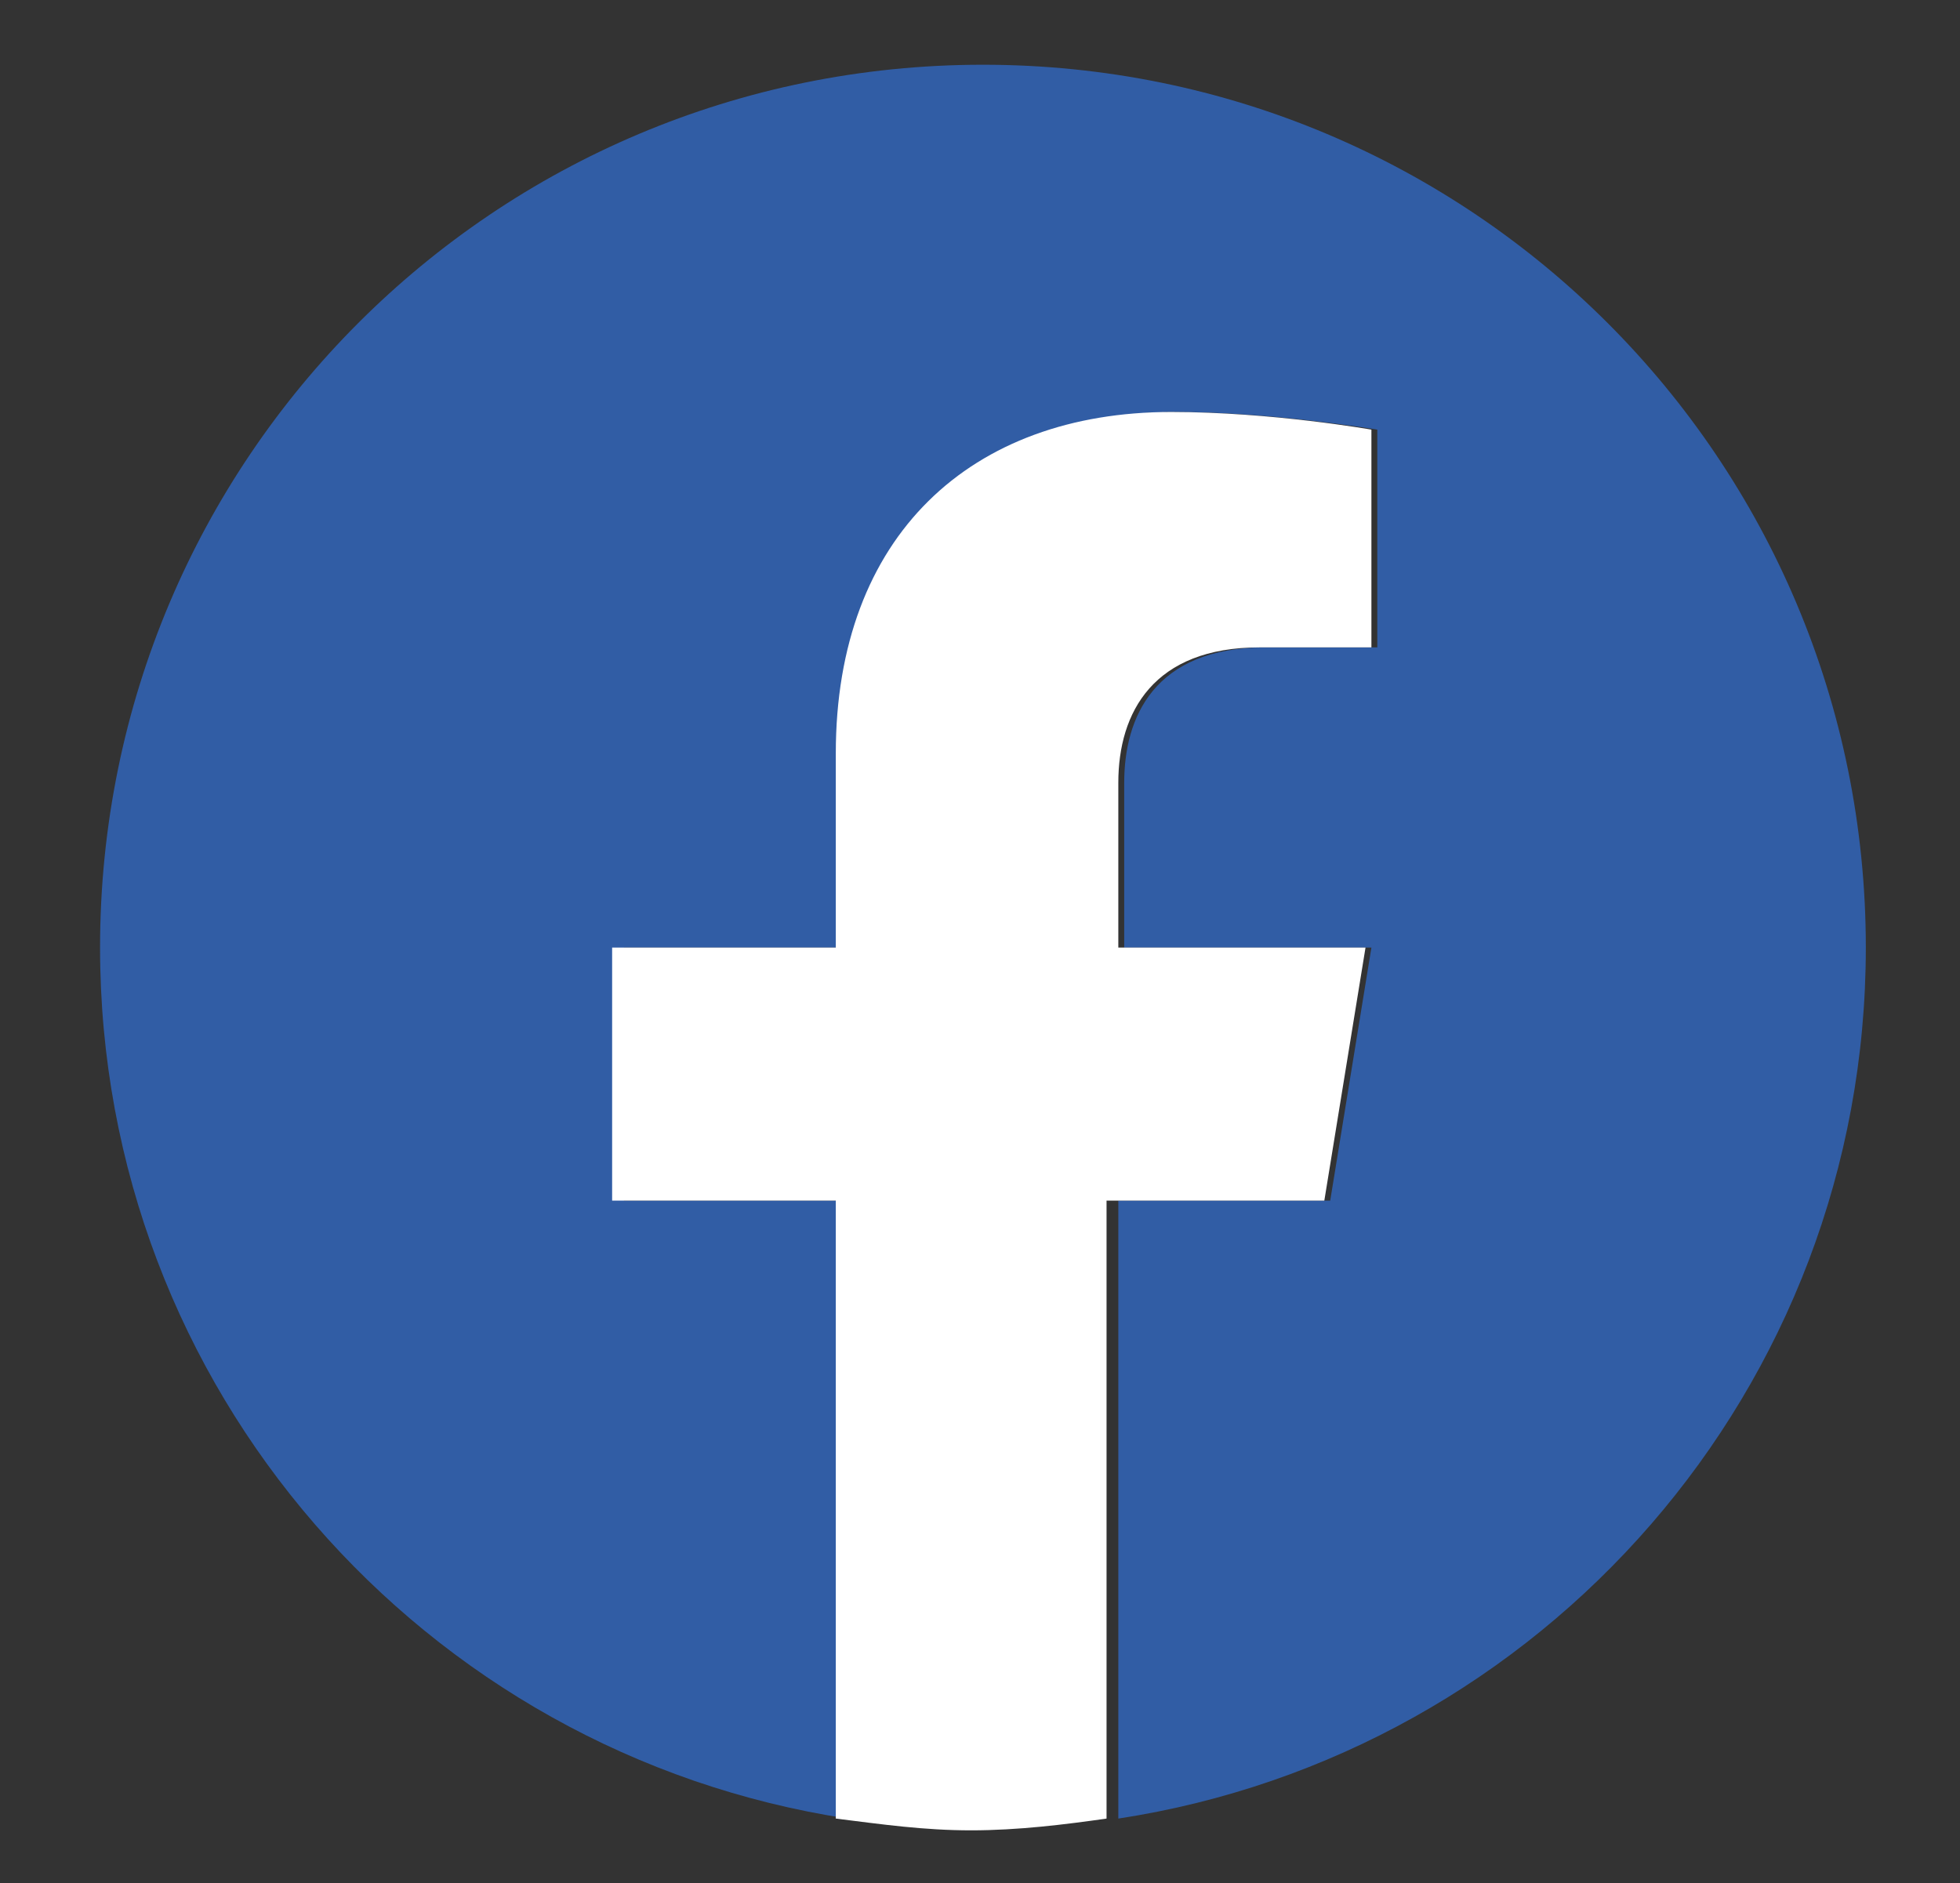
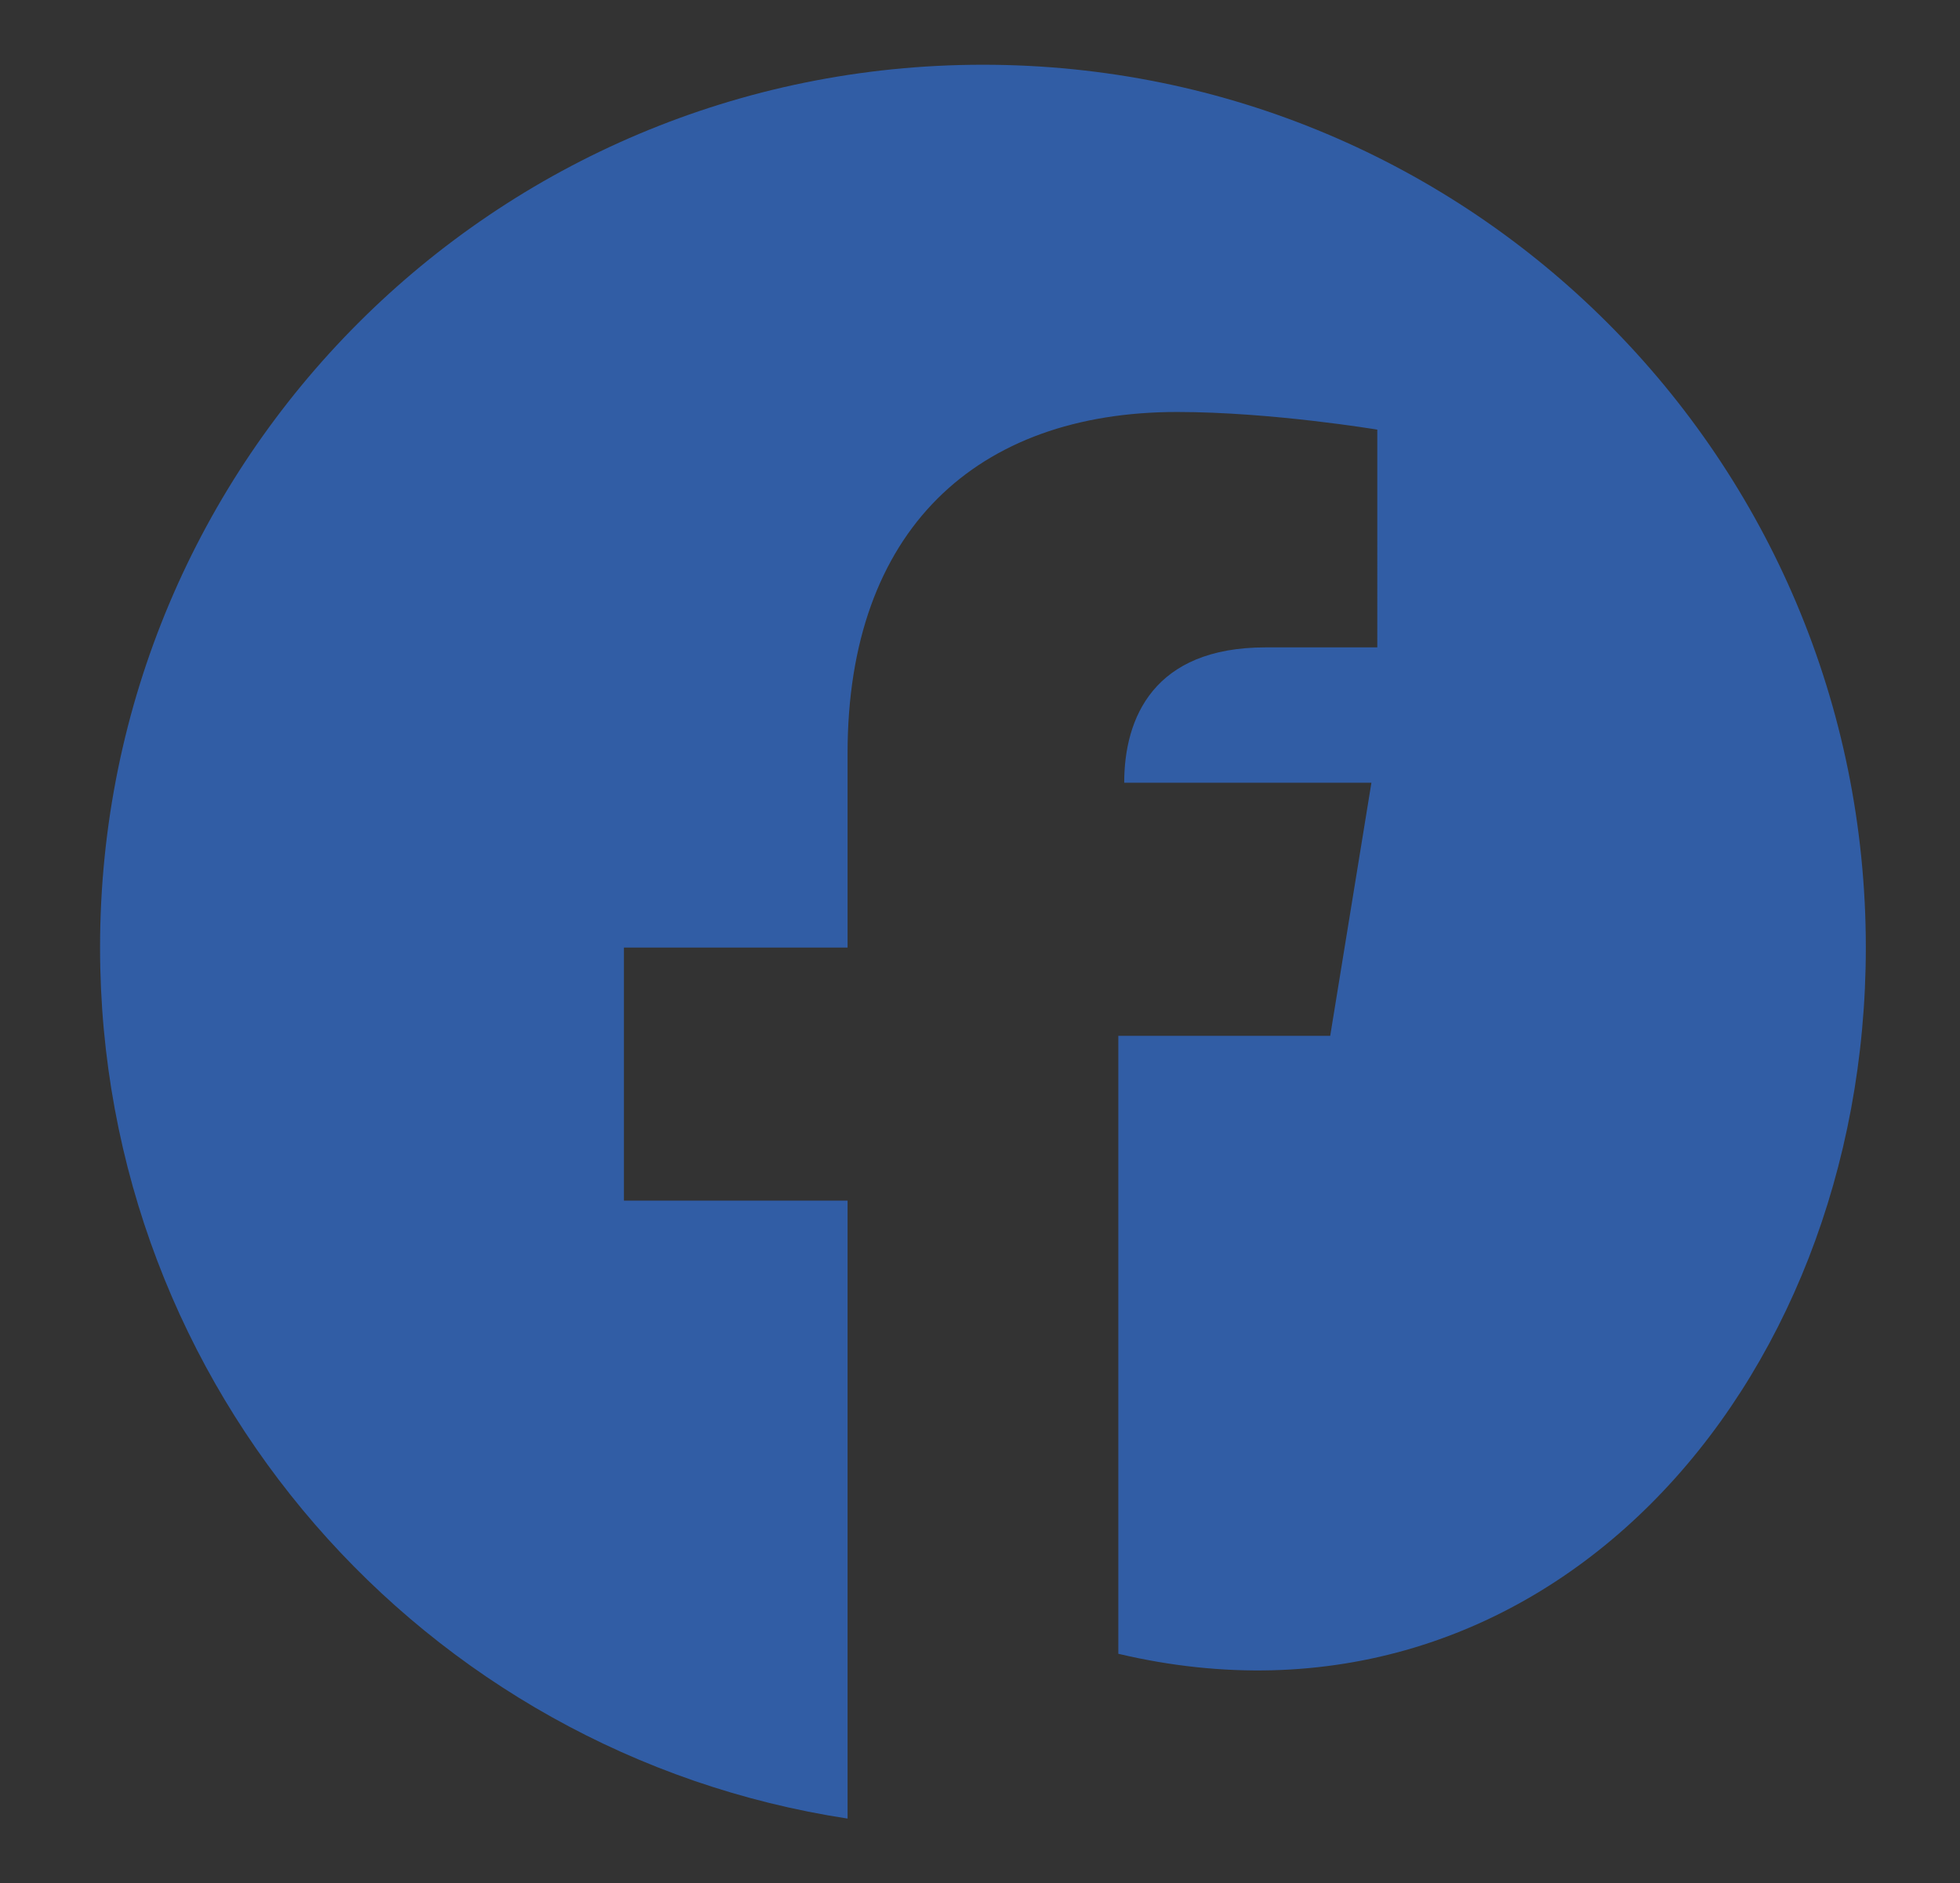
<svg xmlns="http://www.w3.org/2000/svg" version="1.1" id="Layer_1" x="0px" y="0px" viewBox="0 0 33.3 32" style="enable-background:new 0 0 33.3 32;" xml:space="preserve">
  <rect x="0" y="0" width="33.3" height="32" fill="#333333" stroke="none" />
  <style type="text/css">
	.st0{fill:#315DA5;}
	.st1{fill:#FFFFFF;}
</style>
  <g>
-     <path class="st0" d="M31.7,16.1c0-8.3-6.7-15-15-15s-15,6.7-15,15c0,7.5,5.5,13.7,12.7,14.8V20.4h-3.8v-4.3h3.8v-3.3   C14.4,9,16.6,7,20,7c1.6,0,3.4,0.3,3.4,0.3V11h-1.9c-1.9,0-2.4,1.2-2.4,2.3v2.8h4.2l-0.7,4.3H19v10.5   C26.2,29.8,31.7,23.6,31.7,16.1z" />
-     <path class="st1" d="M22.5,20.4l0.7-4.3H19v-2.8c0-1.2,0.6-2.3,2.4-2.3h1.9V7.3c0,0-1.7-0.3-3.4-0.3c-3.4,0-5.7,2.1-5.7,5.8v3.3   h-3.8v4.3h3.8v10.5c0.8,0.1,1.5,0.2,2.3,0.2s1.6-0.1,2.3-0.2V20.4H22.5z" />
+     <path class="st0" d="M31.7,16.1c0-8.3-6.7-15-15-15s-15,6.7-15,15c0,7.5,5.5,13.7,12.7,14.8V20.4h-3.8v-4.3h3.8v-3.3   C14.4,9,16.6,7,20,7c1.6,0,3.4,0.3,3.4,0.3V11h-1.9c-1.9,0-2.4,1.2-2.4,2.3h4.2l-0.7,4.3H19v10.5   C26.2,29.8,31.7,23.6,31.7,16.1z" />
  </g>
</svg>